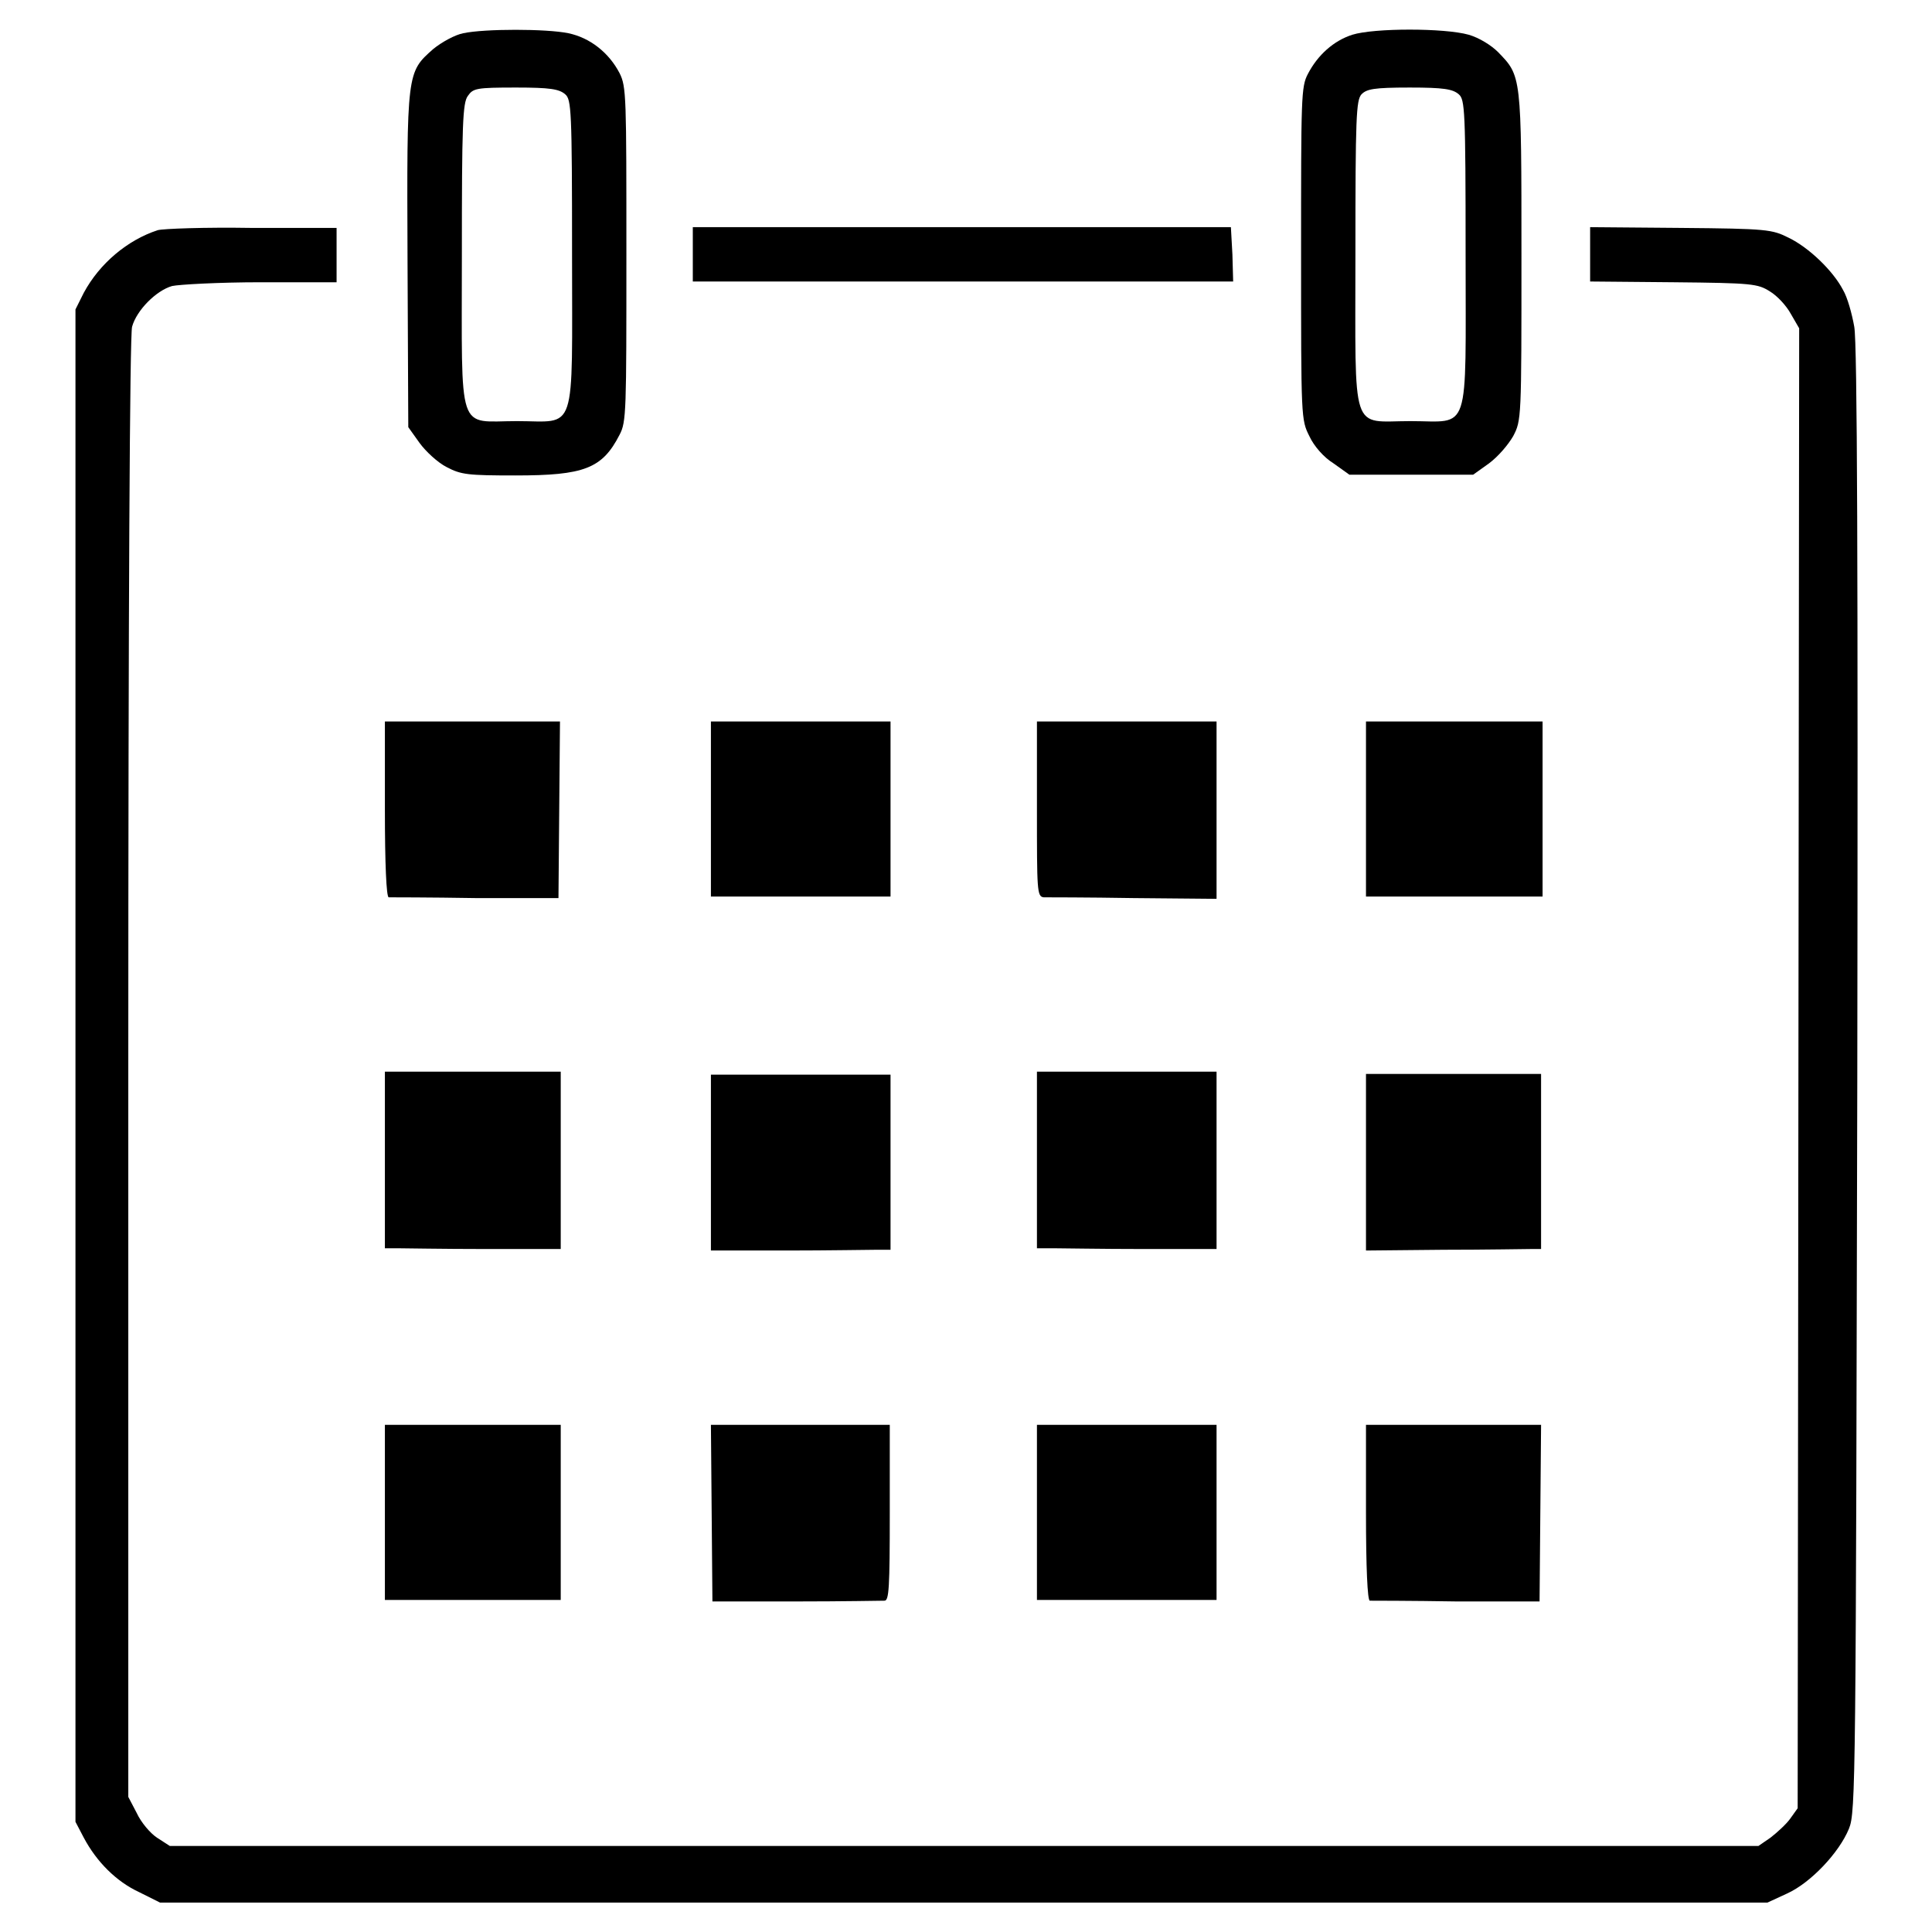
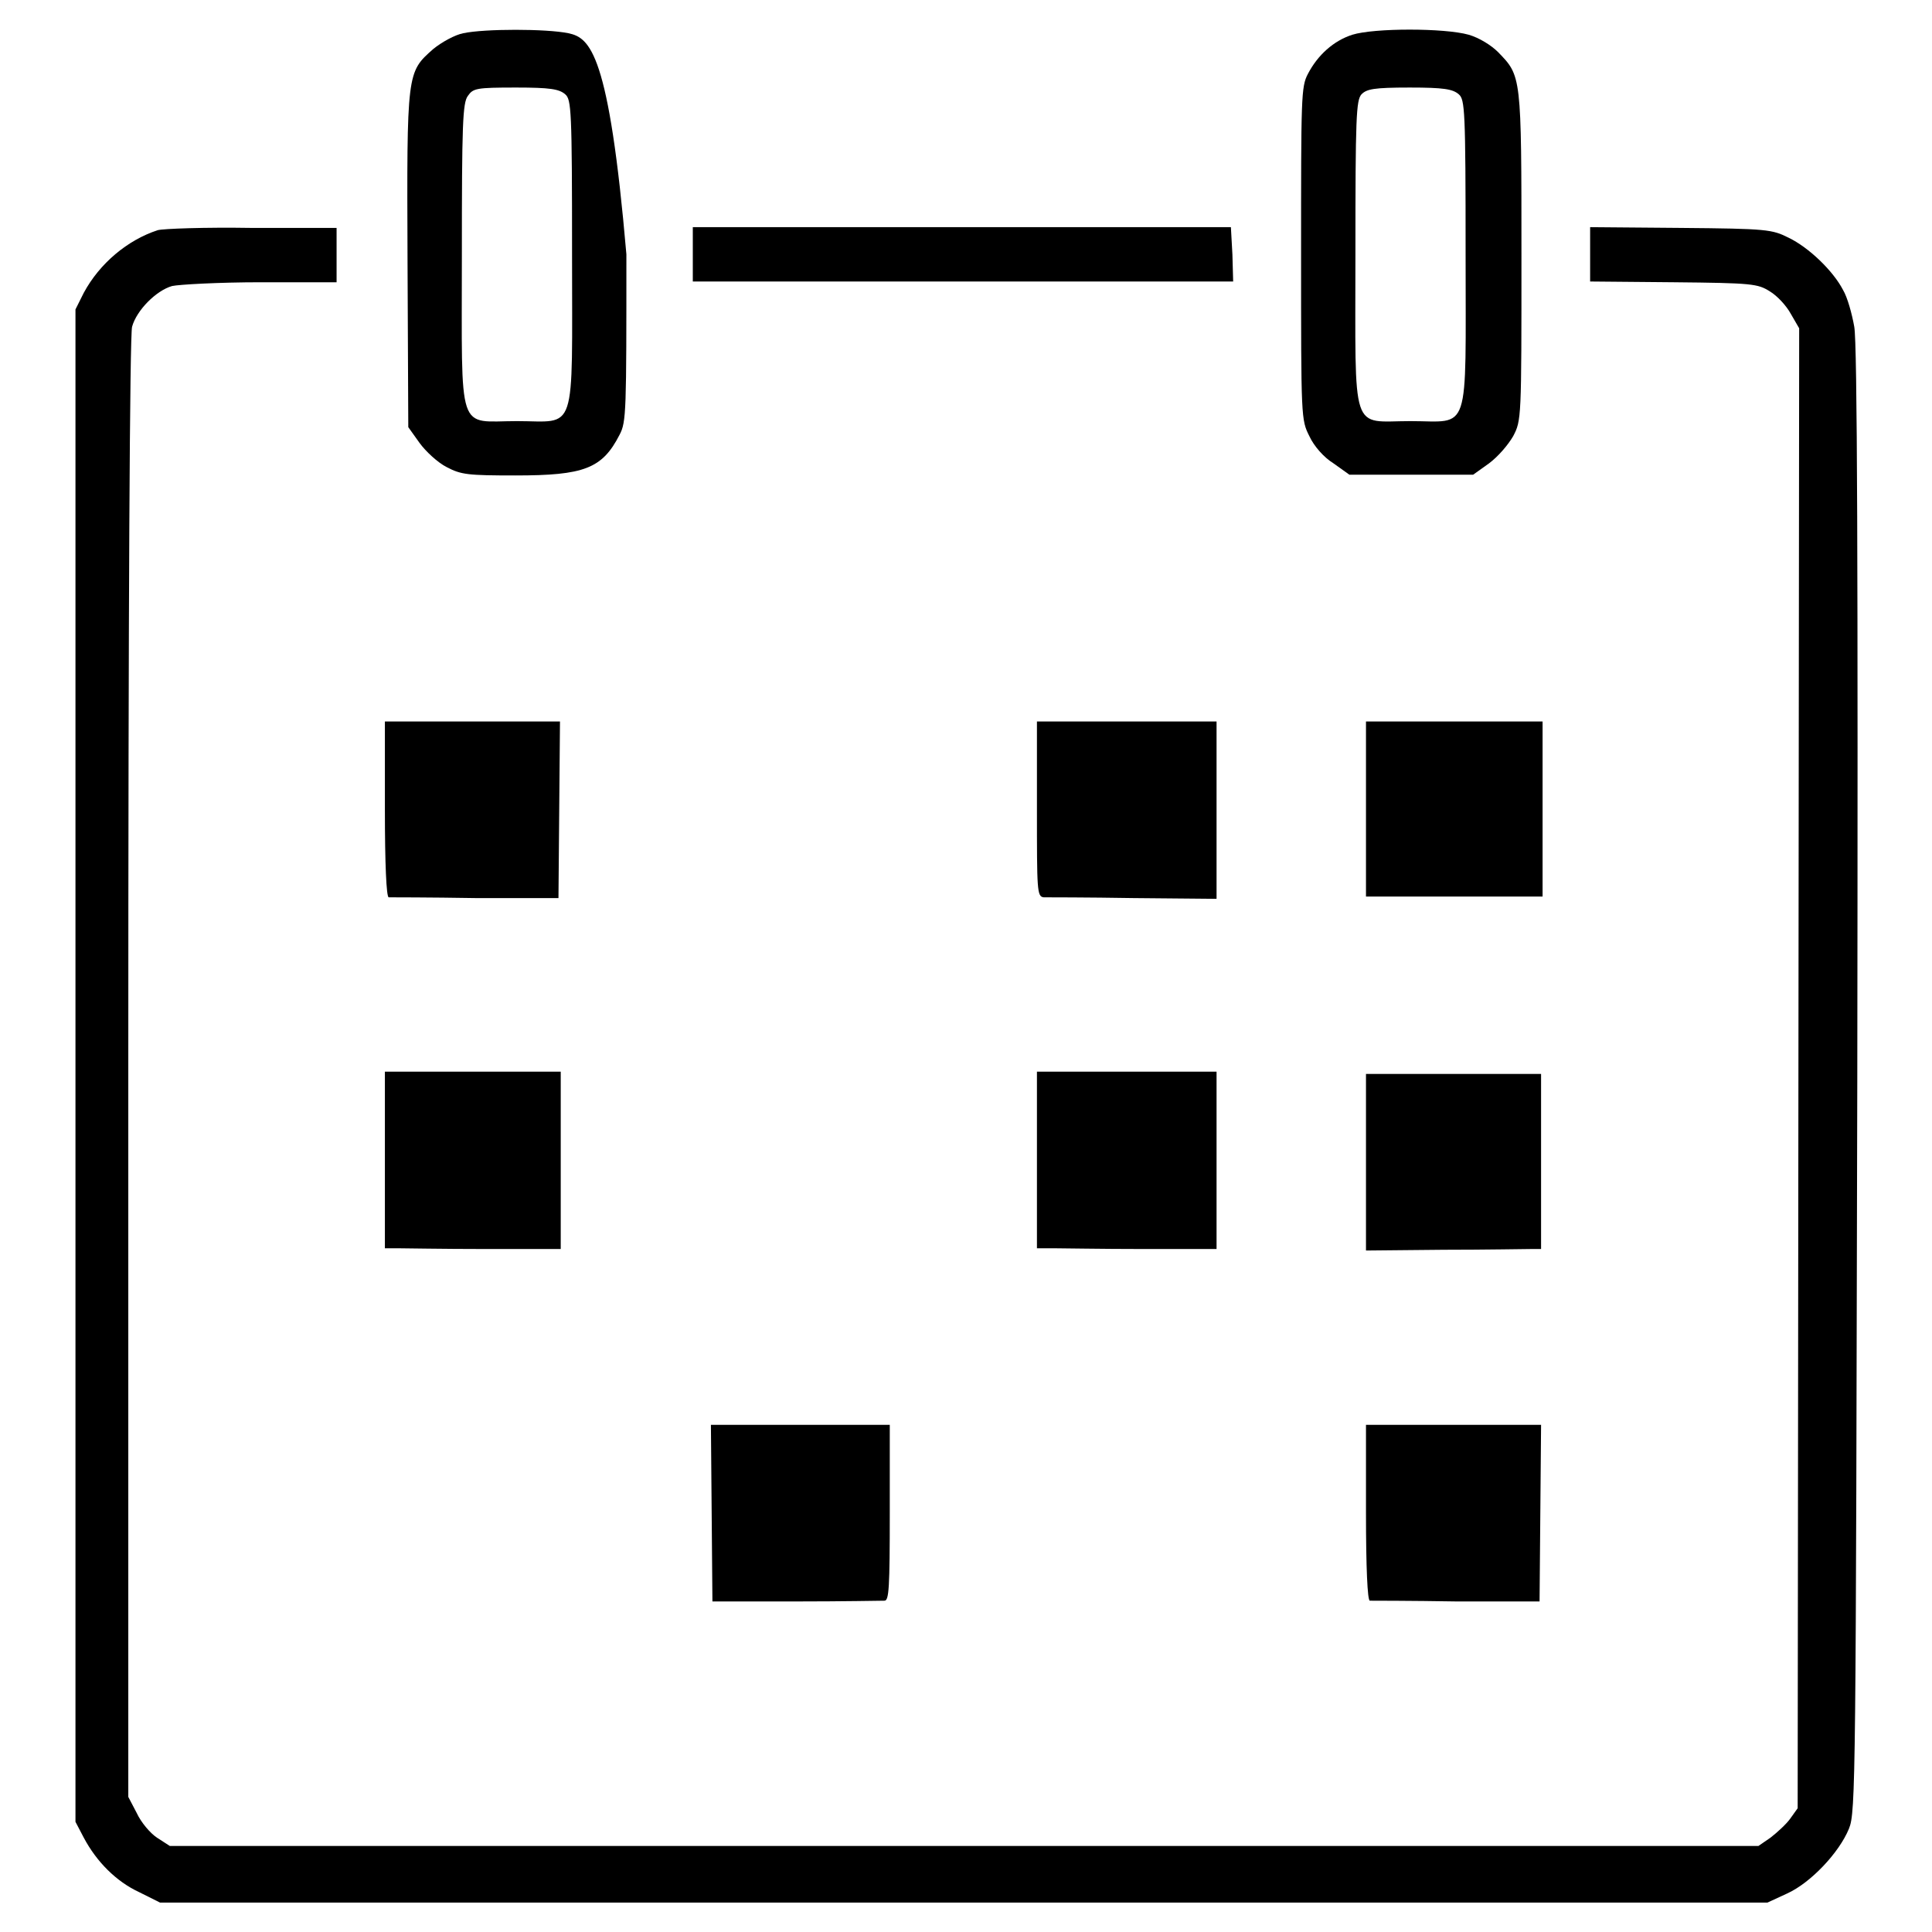
<svg xmlns="http://www.w3.org/2000/svg" version="1.1" x="0px" y="0px" viewBox="0 0 256 256" enable-background="new 0 0 256 256" xml:space="preserve">
  <g>
    <g>
      <g>
-         <path fill="#000000" d="M61.4,4.4c-1.1,0.2-2.9,1.2-4,2.1c-3.5,3.1-3.5,3-3.4,28l0.1,22.1l1.5,2.1c0.8,1.1,2.4,2.6,3.6,3.2c1.9,1,2.8,1.1,9.1,1.1c9.1,0,11.5-0.9,13.8-5.4C83,55.9,83,54.5,83,33.7c0-20.9,0-22.2-0.9-24C80.7,7,78.2,5,75.3,4.4C72.4,3.8,64.2,3.8,61.4,4.4z M74.9,12.5c0.8,0.7,0.9,2,0.9,21.1c0,24.4,0.7,22.2-7.3,22.2c-8,0-7.3,2.2-7.3-22c0-17.3,0.1-20.2,0.8-21.1c0.7-1,1.1-1.1,6.4-1.1C72.9,11.6,74.1,11.8,74.9,12.5z" />
+         <path fill="#000000" d="M61.4,4.4c-1.1,0.2-2.9,1.2-4,2.1c-3.5,3.1-3.5,3-3.4,28l0.1,22.1l1.5,2.1c0.8,1.1,2.4,2.6,3.6,3.2c1.9,1,2.8,1.1,9.1,1.1c9.1,0,11.5-0.9,13.8-5.4C83,55.9,83,54.5,83,33.7C80.7,7,78.2,5,75.3,4.4C72.4,3.8,64.2,3.8,61.4,4.4z M74.9,12.5c0.8,0.7,0.9,2,0.9,21.1c0,24.4,0.7,22.2-7.3,22.2c-8,0-7.3,2.2-7.3-22c0-17.3,0.1-20.2,0.8-21.1c0.7-1,1.1-1.1,6.4-1.1C72.9,11.6,74.1,11.8,74.9,12.5z" />
        <path fill="#000000" d="M179.2,4.6c-2.5,0.8-4.6,2.7-5.9,5.2c-0.9,1.7-0.9,3.1-0.9,23.8c0,21.9,0,22,1.1,24.2c0.6,1.3,1.9,2.8,3.2,3.6l2.1,1.5h8.2h8.2l2.1-1.5c1.2-0.9,2.5-2.4,3.2-3.6c1.1-2.1,1.1-2.3,1.1-23.9c0-24,0-23.8-3.1-27c-0.9-0.9-2.5-1.9-3.9-2.3C191.4,3.7,182.1,3.7,179.2,4.6z M193.3,12.5c0.8,0.7,0.9,2,0.9,21.1c0,24.4,0.7,22.2-7.3,22.2s-7.3,2.2-7.3-22.2c0-18.1,0.1-20.3,0.8-21.1c0.7-0.7,1.6-0.9,6.4-0.9C191.3,11.6,192.5,11.8,193.3,12.5z" />
        <path fill="#000000" d="M20.9,30.5c-4,1.3-7.7,4.4-9.8,8.3L10,41v100.2v100.2l1.1,2.1c1.7,3.2,4.3,5.8,7.3,7.2l2.8,1.4h106.5h106.5l2.6-1.2c3.1-1.4,6.9-5.4,8.2-8.6c0.9-2.2,0.9-6.2,1.1-99.1c0.1-68.3,0-97.7-0.4-99.9c-0.3-1.7-0.9-3.9-1.5-4.9c-1.3-2.5-4.5-5.6-7.2-6.9c-2.2-1.1-2.8-1.2-14.3-1.3l-12-0.1v3.6v3.6l11.1,0.1c10.4,0.1,11.1,0.2,12.7,1.2c1,0.6,2.2,1.9,2.8,3l1.1,1.9l-0.1,98l-0.1,98.1l-1,1.4c-0.5,0.7-1.7,1.8-2.6,2.5l-1.6,1.1H127.7H22.5l-1.7-1.1c-0.9-0.6-2.1-2-2.7-3.3l-1.1-2.1v-96.6c0-61.8,0.2-97.1,0.5-98.2c0.6-2.2,3.2-4.8,5.3-5.4c0.9-0.2,6.2-0.5,11.8-0.5h10v-3.6v-3.6l-11.3,0C27.2,30.1,21.6,30.3,20.9,30.5z" />
        <path fill="#000000" d="M91.8,33.7v3.6h35.8h35.8l-0.1-3.6l-0.2-3.6h-35.6H91.8V33.7z" />
        <path fill="#000000" d="M51,107.2c0,7.4,0.2,11.6,0.5,11.7c0.3,0,5.4,0,11.5,0.1h11l0.1-11.7l0.1-11.7H62.6H51V107.2L51,107.2z" />
-         <path fill="#000000" d="M94.2,107.2v11.6l3.2,0c1.7,0,5.9,0,9.2,0c3.3,0,7.3,0,8.7,0l2.7,0v-11.6V95.6h-11.9H94.2V107.2L94.2,107.2z" />
        <path fill="#000000" d="M137.4,107.2c0,10.8,0,11.6,0.9,11.7c0.4,0,5.8,0,11.9,0.1l11,0.1v-11.8V95.6h-11.9h-11.9V107.2z" />
        <path fill="#000000" d="M181,107.2v11.6l3.4,0c1.9,0,6.1,0,9.5,0c3.3,0,7,0,8.3,0l2.2,0v-11.6V95.6h-11.6H181V107.2L181,107.2z" />
        <path fill="#000000" d="M51,153.8v11.6l1.6,0c0.8,0,6.1,0.1,11.6,0.1l10.1,0v-11.8v-11.7H62.6H51V153.8L51,153.8z" />
-         <path fill="#000000" d="M94.2,153.9v11.8l10.1,0c5.5,0,10.9-0.1,11.9-0.1l1.8,0v-11.6v-11.6h-11.9H94.2V153.9L94.2,153.9z" />
        <path fill="#000000" d="M137.4,153.8v11.6l2.1,0c1.1,0,6.5,0.1,11.8,0.1l9.9,0v-11.8v-11.7h-11.9h-11.9V153.8z" />
        <path fill="#000000" d="M181,153.9v11.8l10.3-0.1c5.6,0,10.9-0.1,11.6-0.1l1.3,0v-11.6v-11.6h-11.6H181V153.9L181,153.9z" />
-         <path fill="#000000" d="M51,200.4V212l2.4,0c1.4,0,5.1,0,8.5,0s7.5,0,9.2,0l3.2,0v-11.6v-11.6H62.6H51V200.4L51,200.4z" />
        <path fill="#000000" d="M94.3,200.5l0.1,11.7h11.1c6.1,0,11.4-0.1,11.7-0.1c0.6,0,0.7-1.7,0.7-11.7v-11.6h-11.9H94.2L94.3,200.5z" />
-         <path fill="#000000" d="M137.4,200.4V212l2.9,0c1.6,0,5.6,0,9,0c3.3,0,7.4,0,9,0l2.9,0v-11.6v-11.6h-11.9h-11.9V200.4z" />
        <path fill="#000000" d="M181,200.4c0,7.4,0.2,11.6,0.5,11.7c0.3,0,5.4,0,11.5,0.1h11l0.1-11.7l0.1-11.7h-11.6H181L181,200.4L181,200.4z" />
      </g>
    </g>
  </g>
</svg>